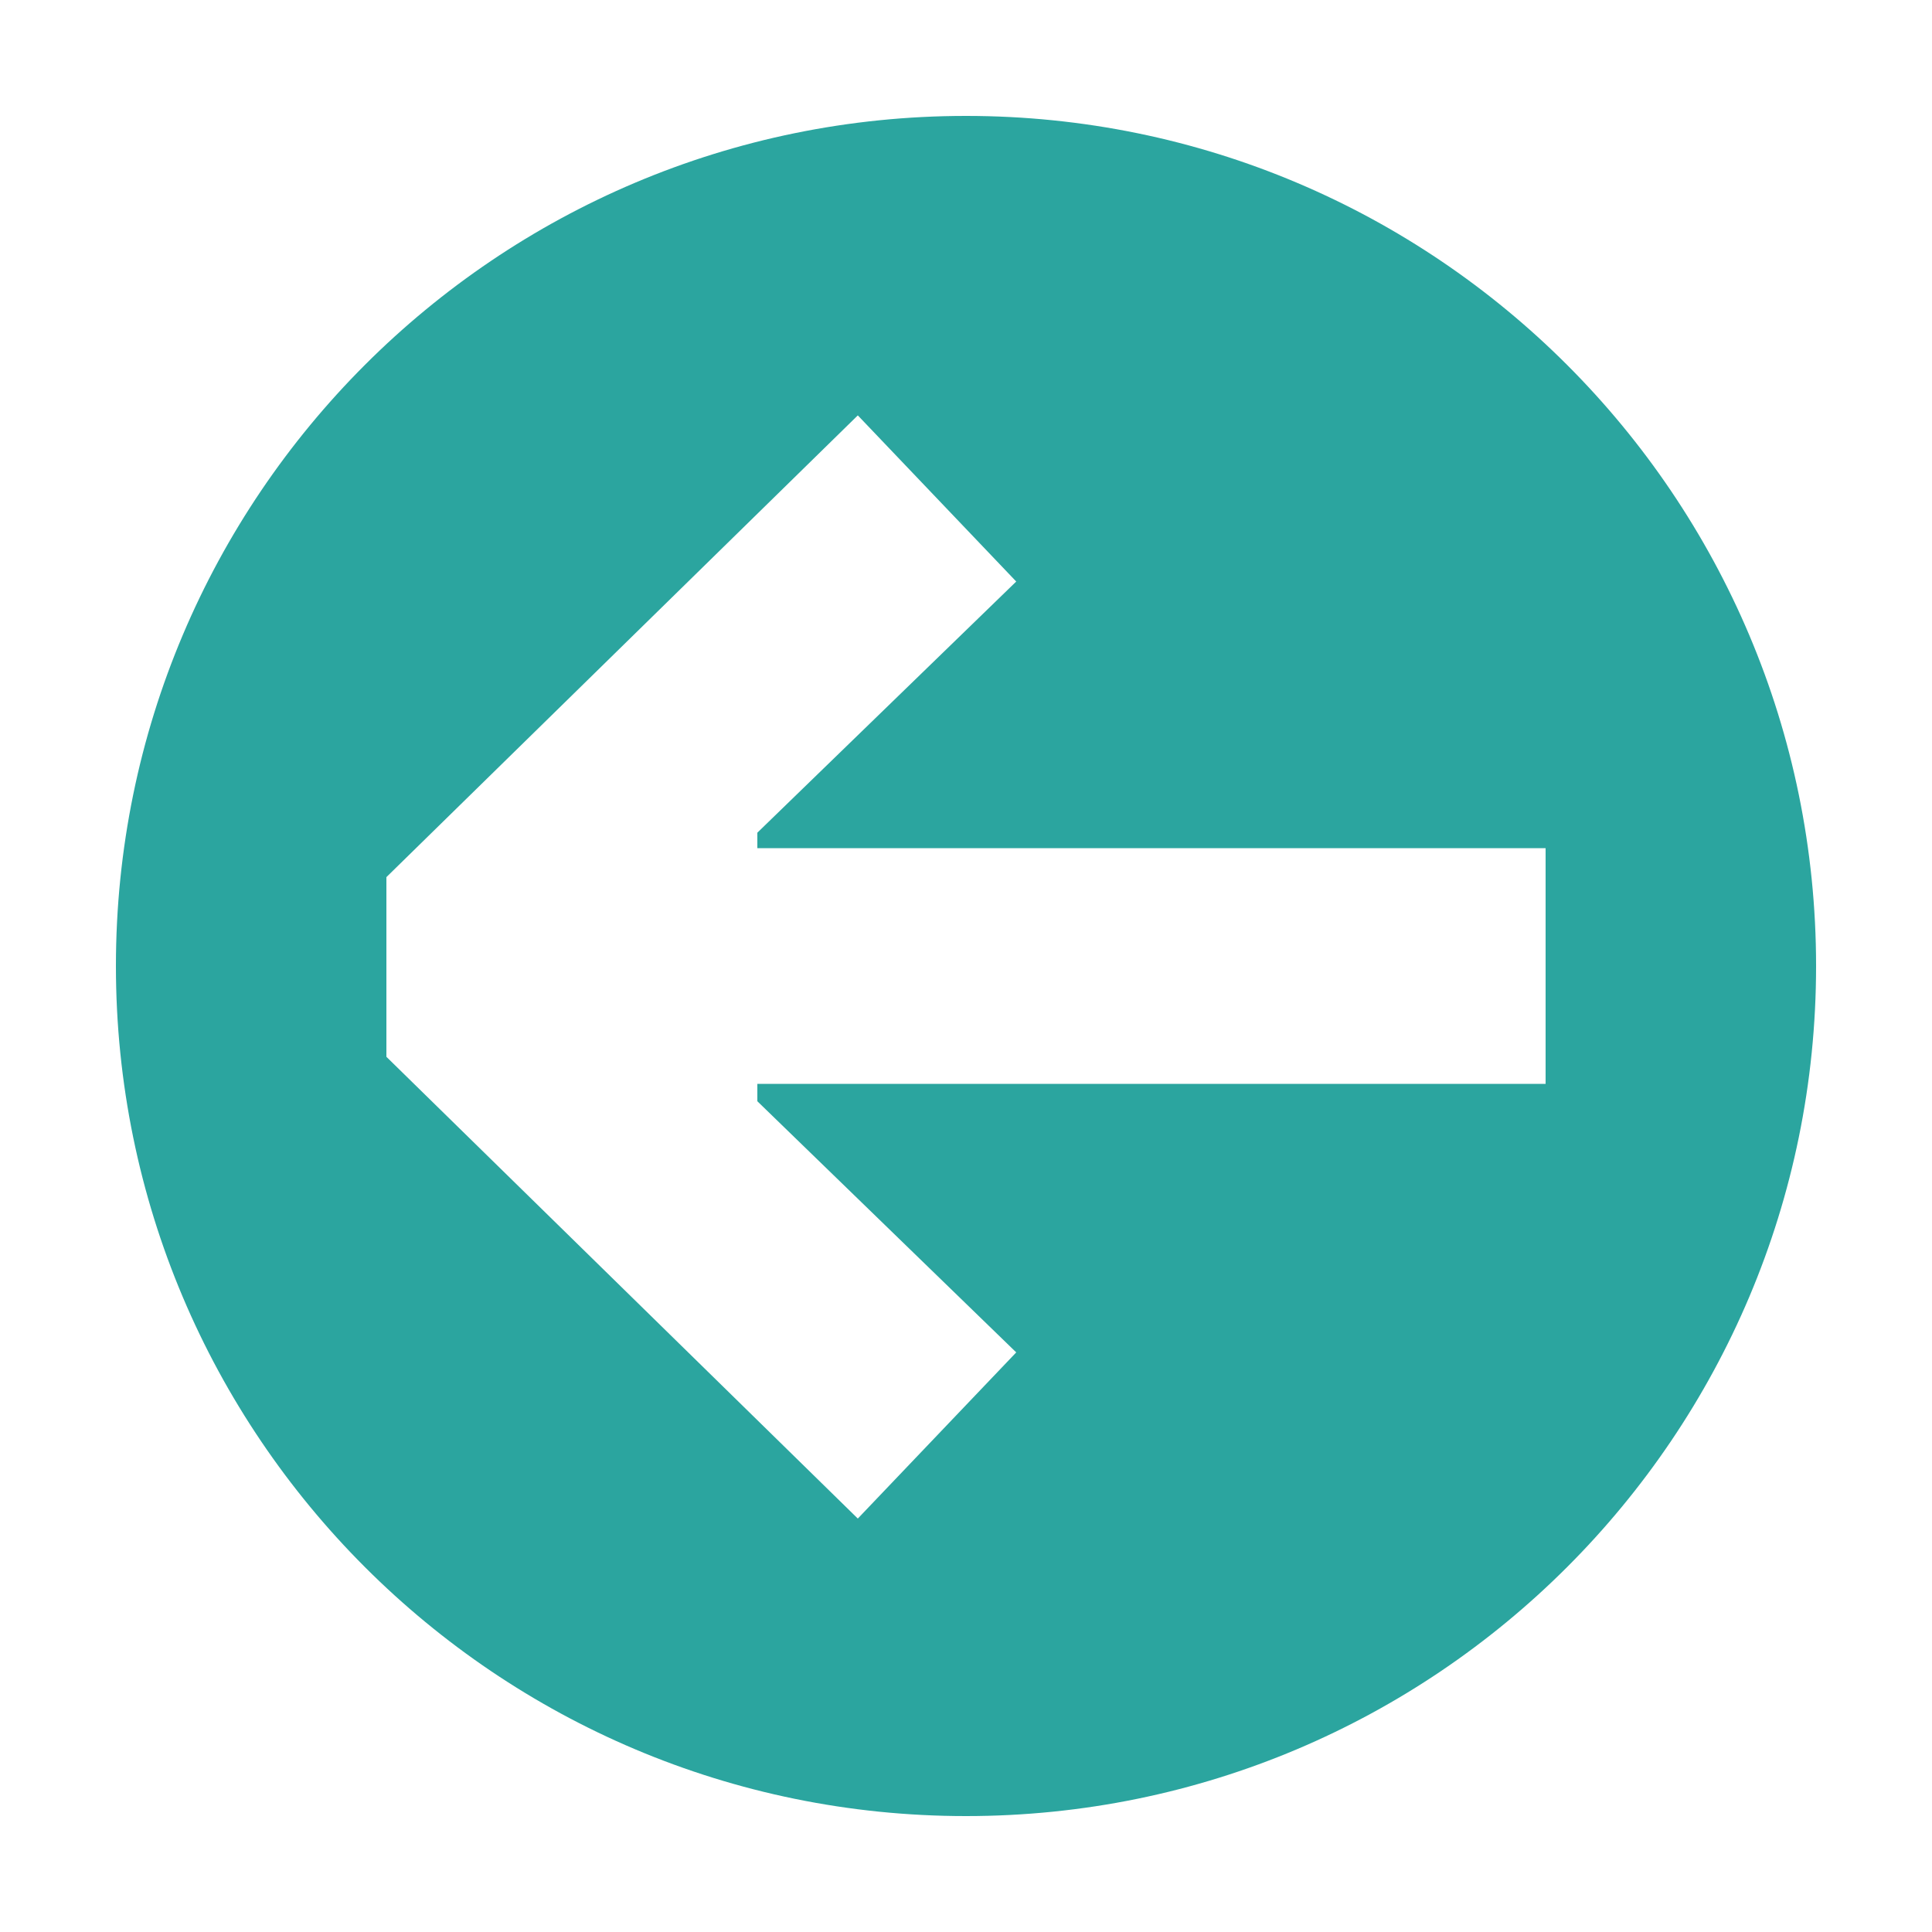
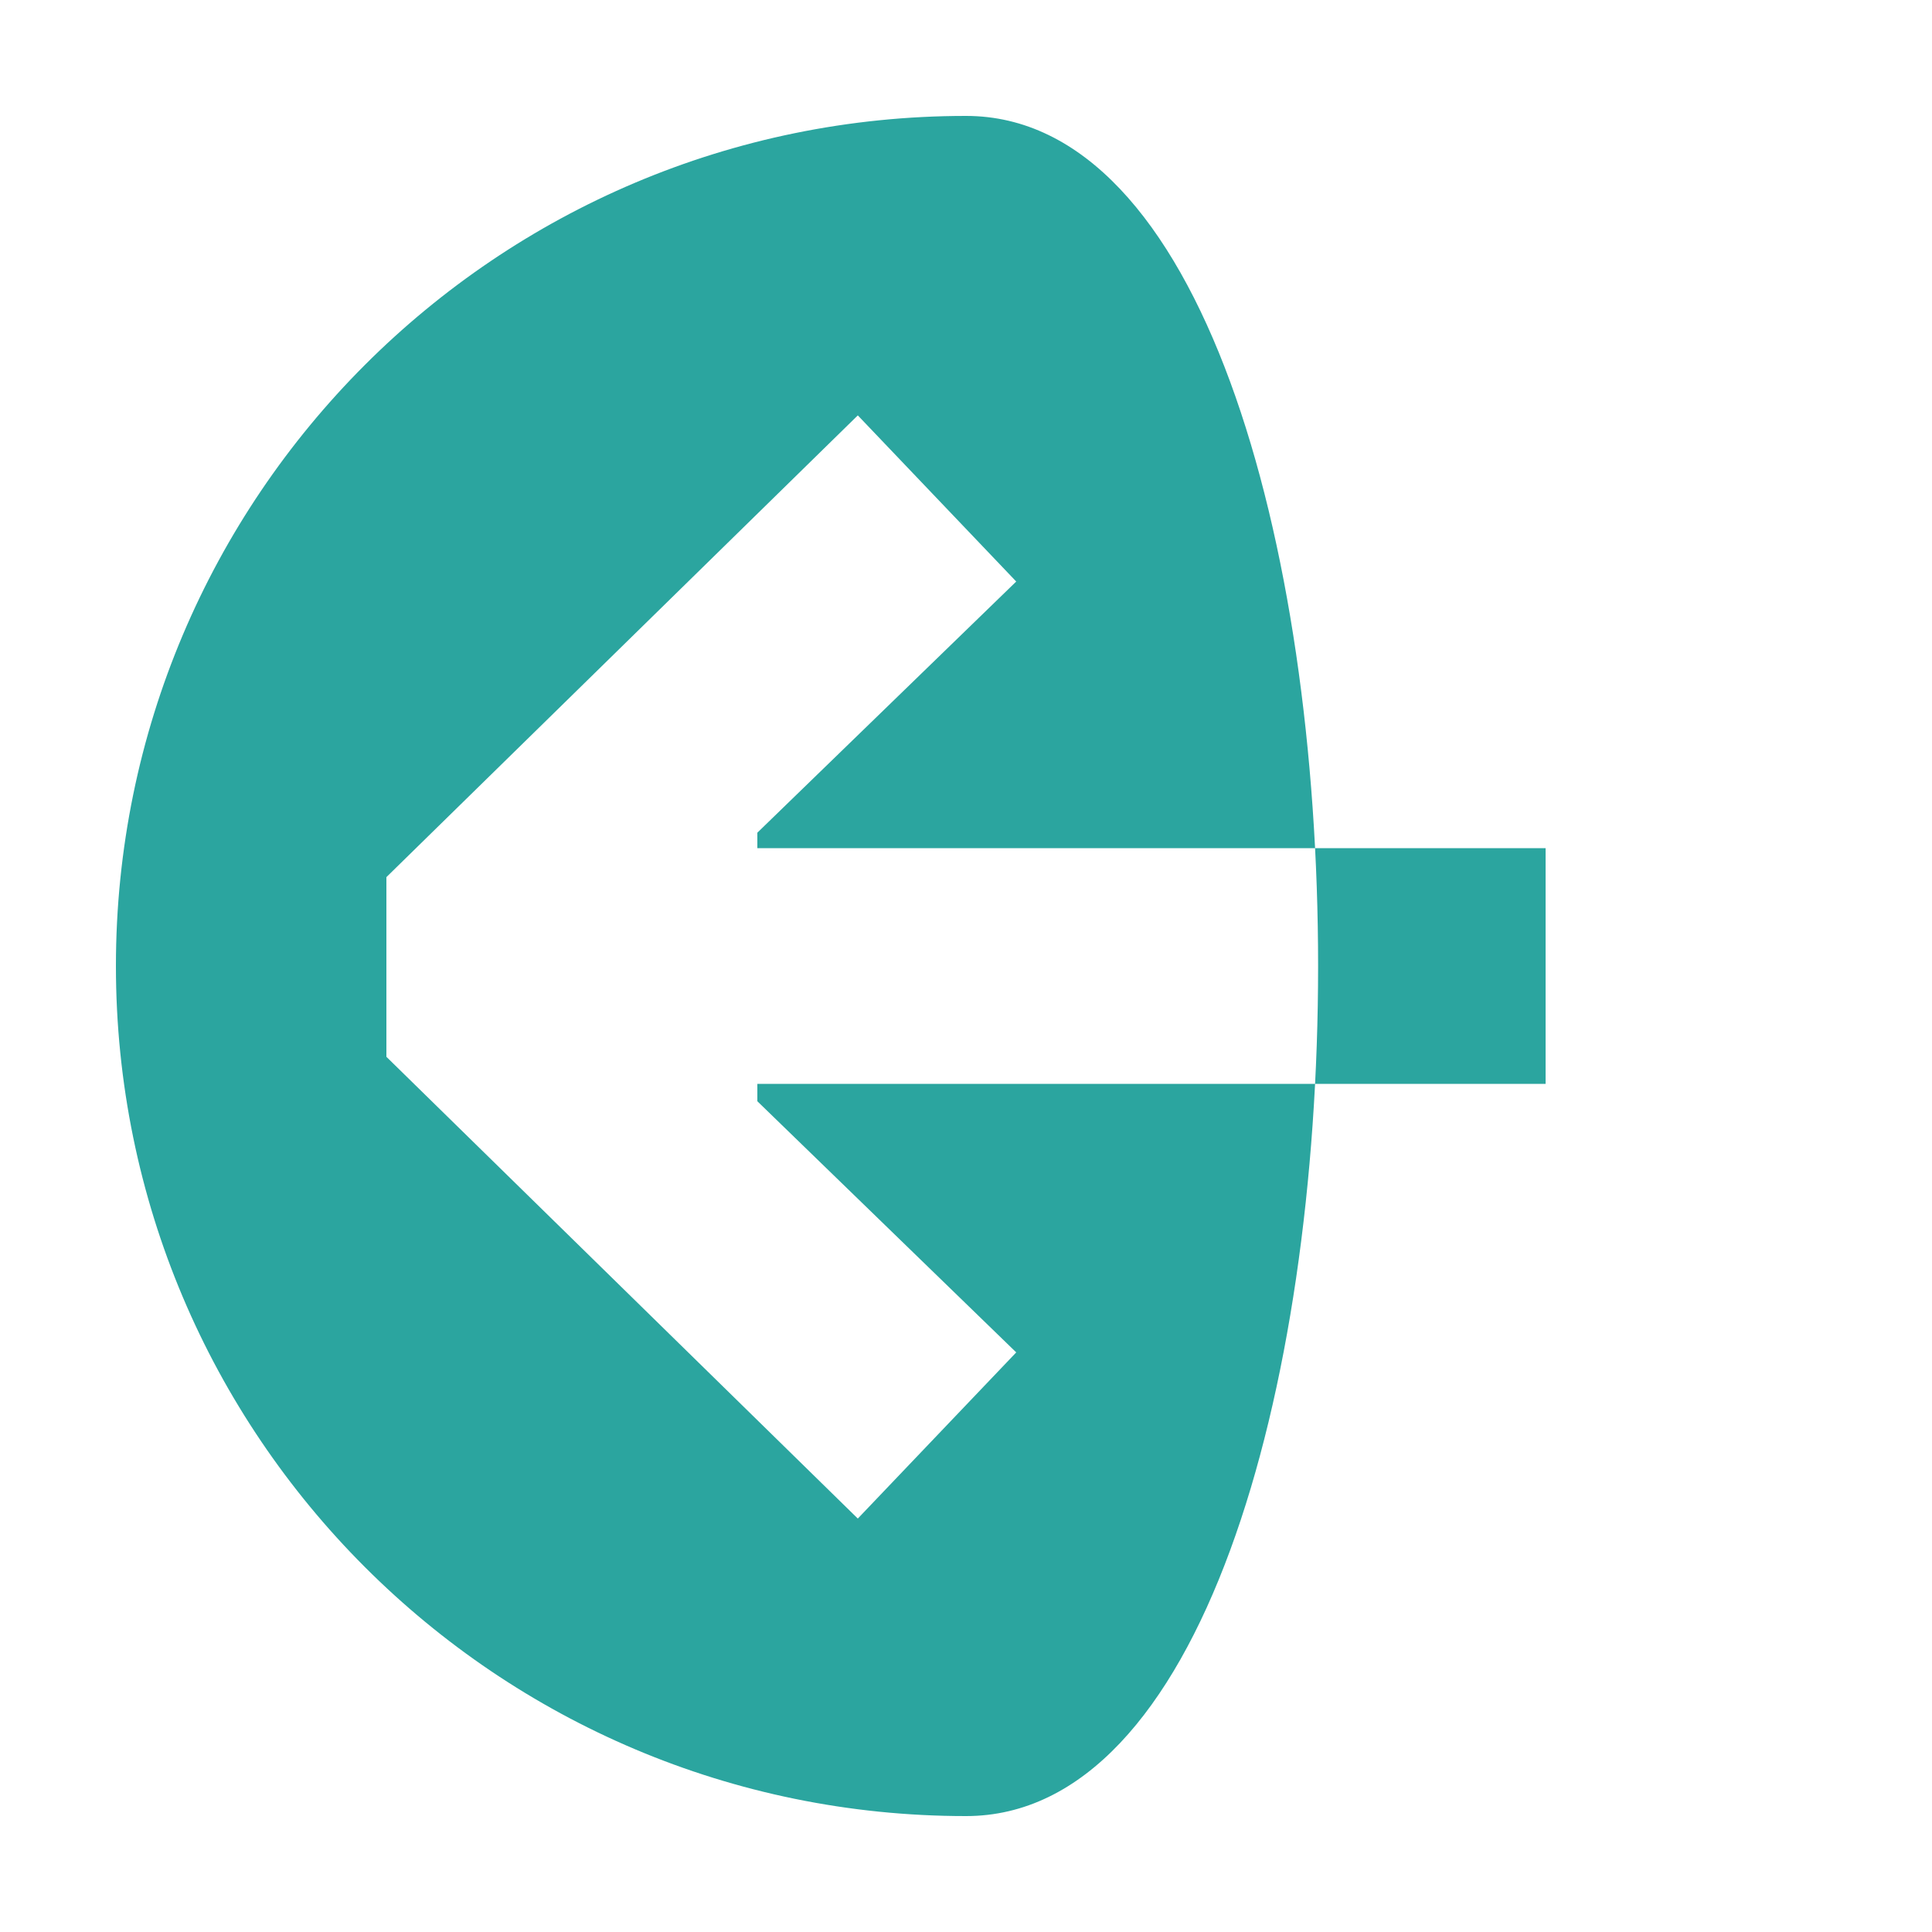
<svg xmlns="http://www.w3.org/2000/svg" id="Layer_1" version="1.1" viewBox="0 0 100 100">
  <defs>
    <style>
      .st0 {
        fill: #2ba59f;
      }
    </style>
  </defs>
-   <path class="st0" d="M6,50c0,24.3,19.7,44,44,44s44-19.7,44-44S74.3,6,50,6c-24.3,0-44,19.7-44,44ZM20,45.4l24.4-23.9,8.2,8.6-13.4,13v.8s40.8,0,40.8,0v12.2h-40.8s0,.9,0,.9l13.4,13-8.2,8.6-24.4-23.9v-9.2Z" />
+   <path class="st0" d="M6,50c0,24.3,19.7,44,44,44S74.3,6,50,6c-24.3,0-44,19.7-44,44ZM20,45.4l24.4-23.9,8.2,8.6-13.4,13v.8s40.8,0,40.8,0v12.2h-40.8s0,.9,0,.9l13.4,13-8.2,8.6-24.4-23.9v-9.2Z" />
</svg>